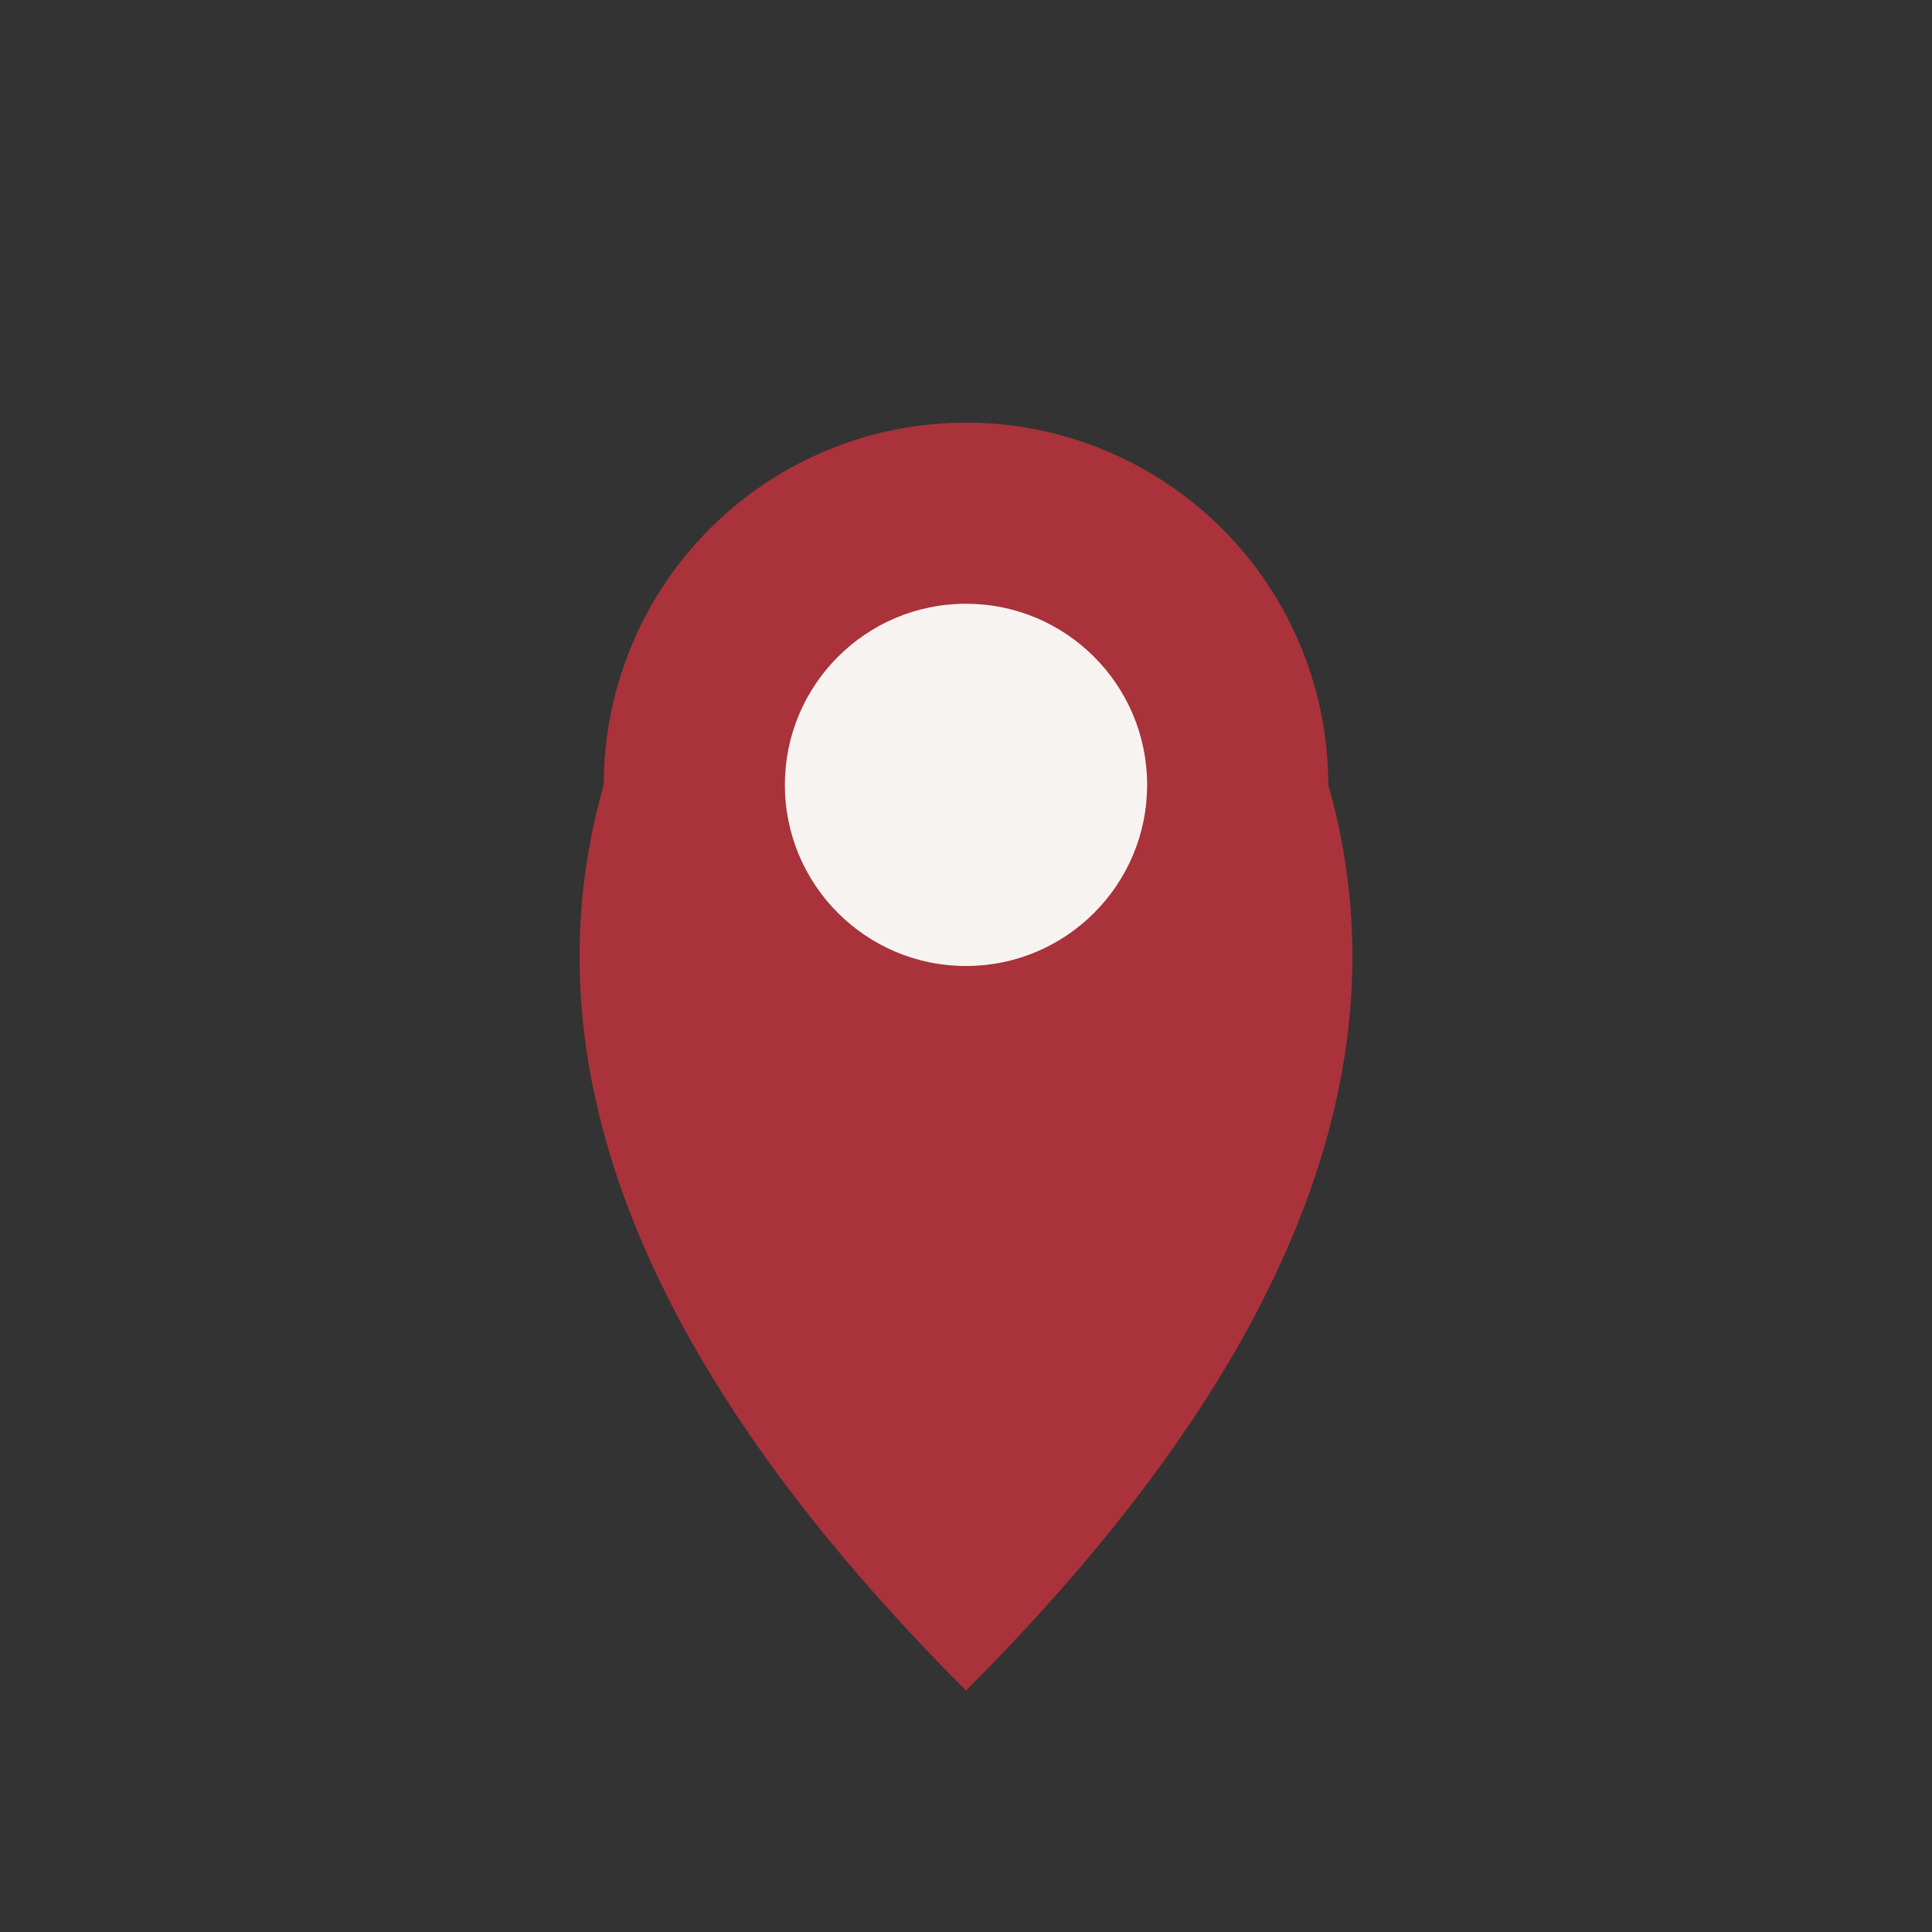
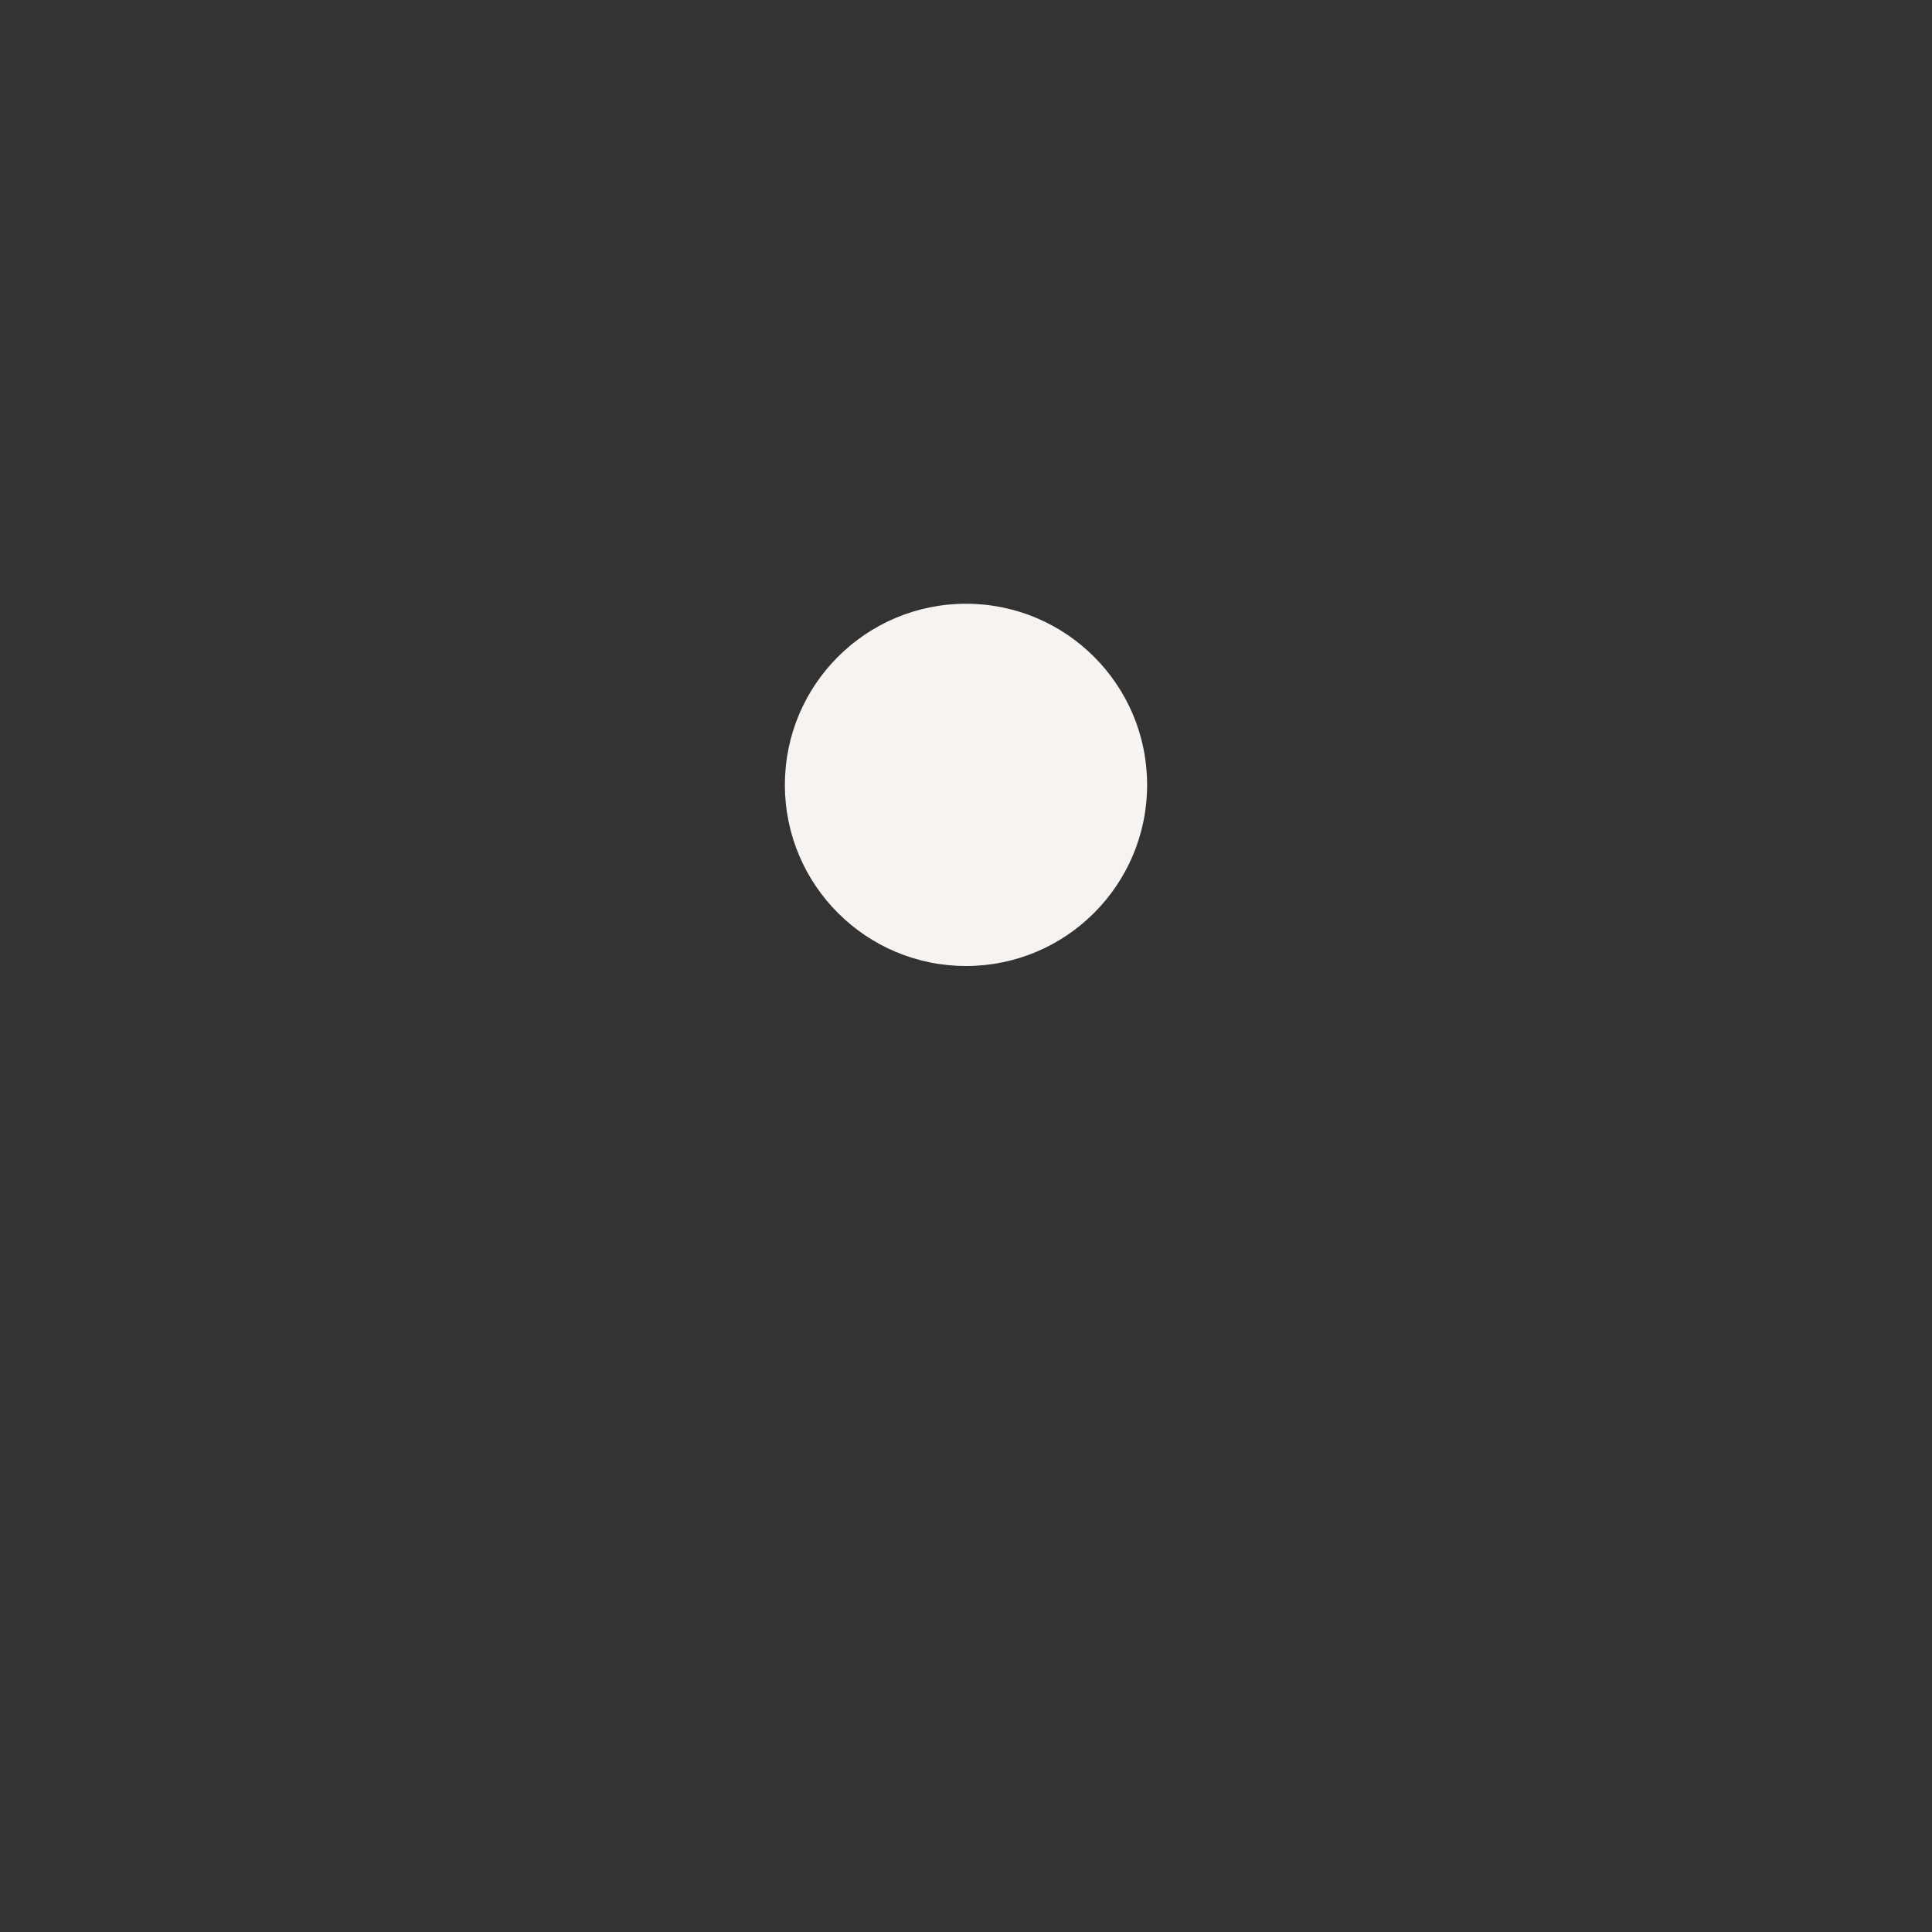
<svg xmlns="http://www.w3.org/2000/svg" width="32" height="32" viewBox="0 0 32 32">
  <rect x="0" y="0" width="32" height="32" fill="#333333" stroke="none" />
-   <path d="M16 28Q8 20 10 13A6 6 0 1 1 22 13Q24 20 16 28Z" fill="#A9323B" />
  <circle cx="16" cy="13" r="3" fill="#F7F3F0" />
</svg>